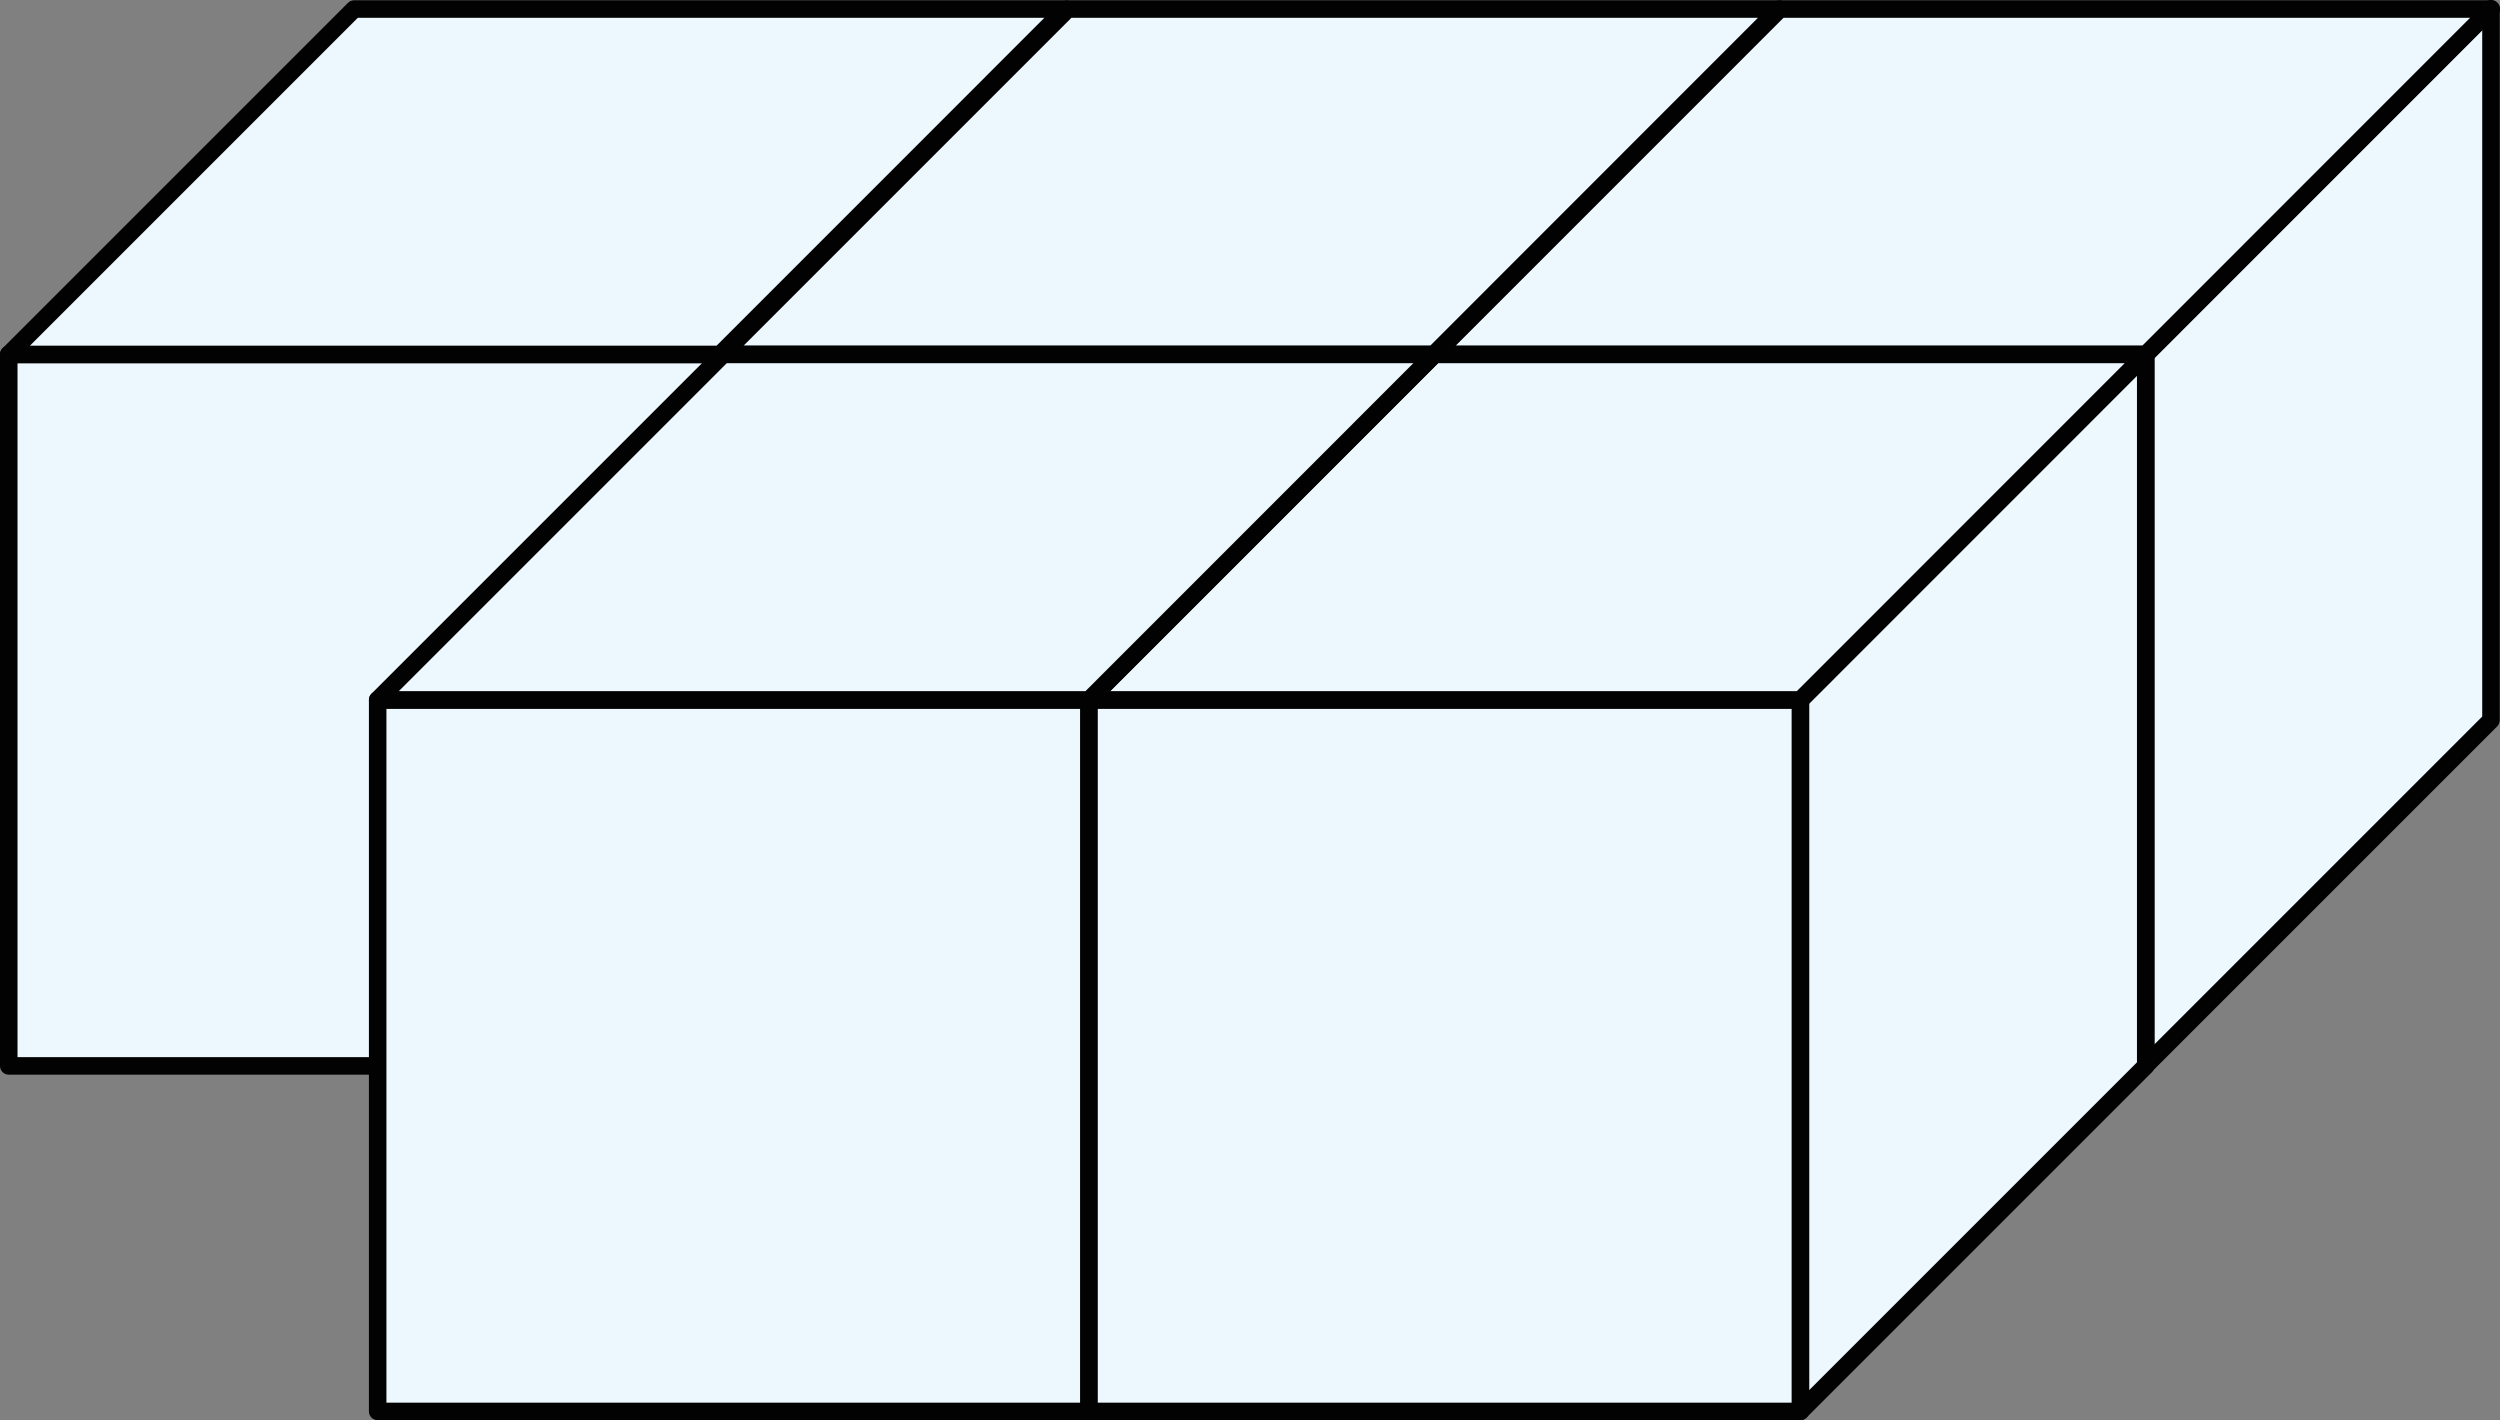
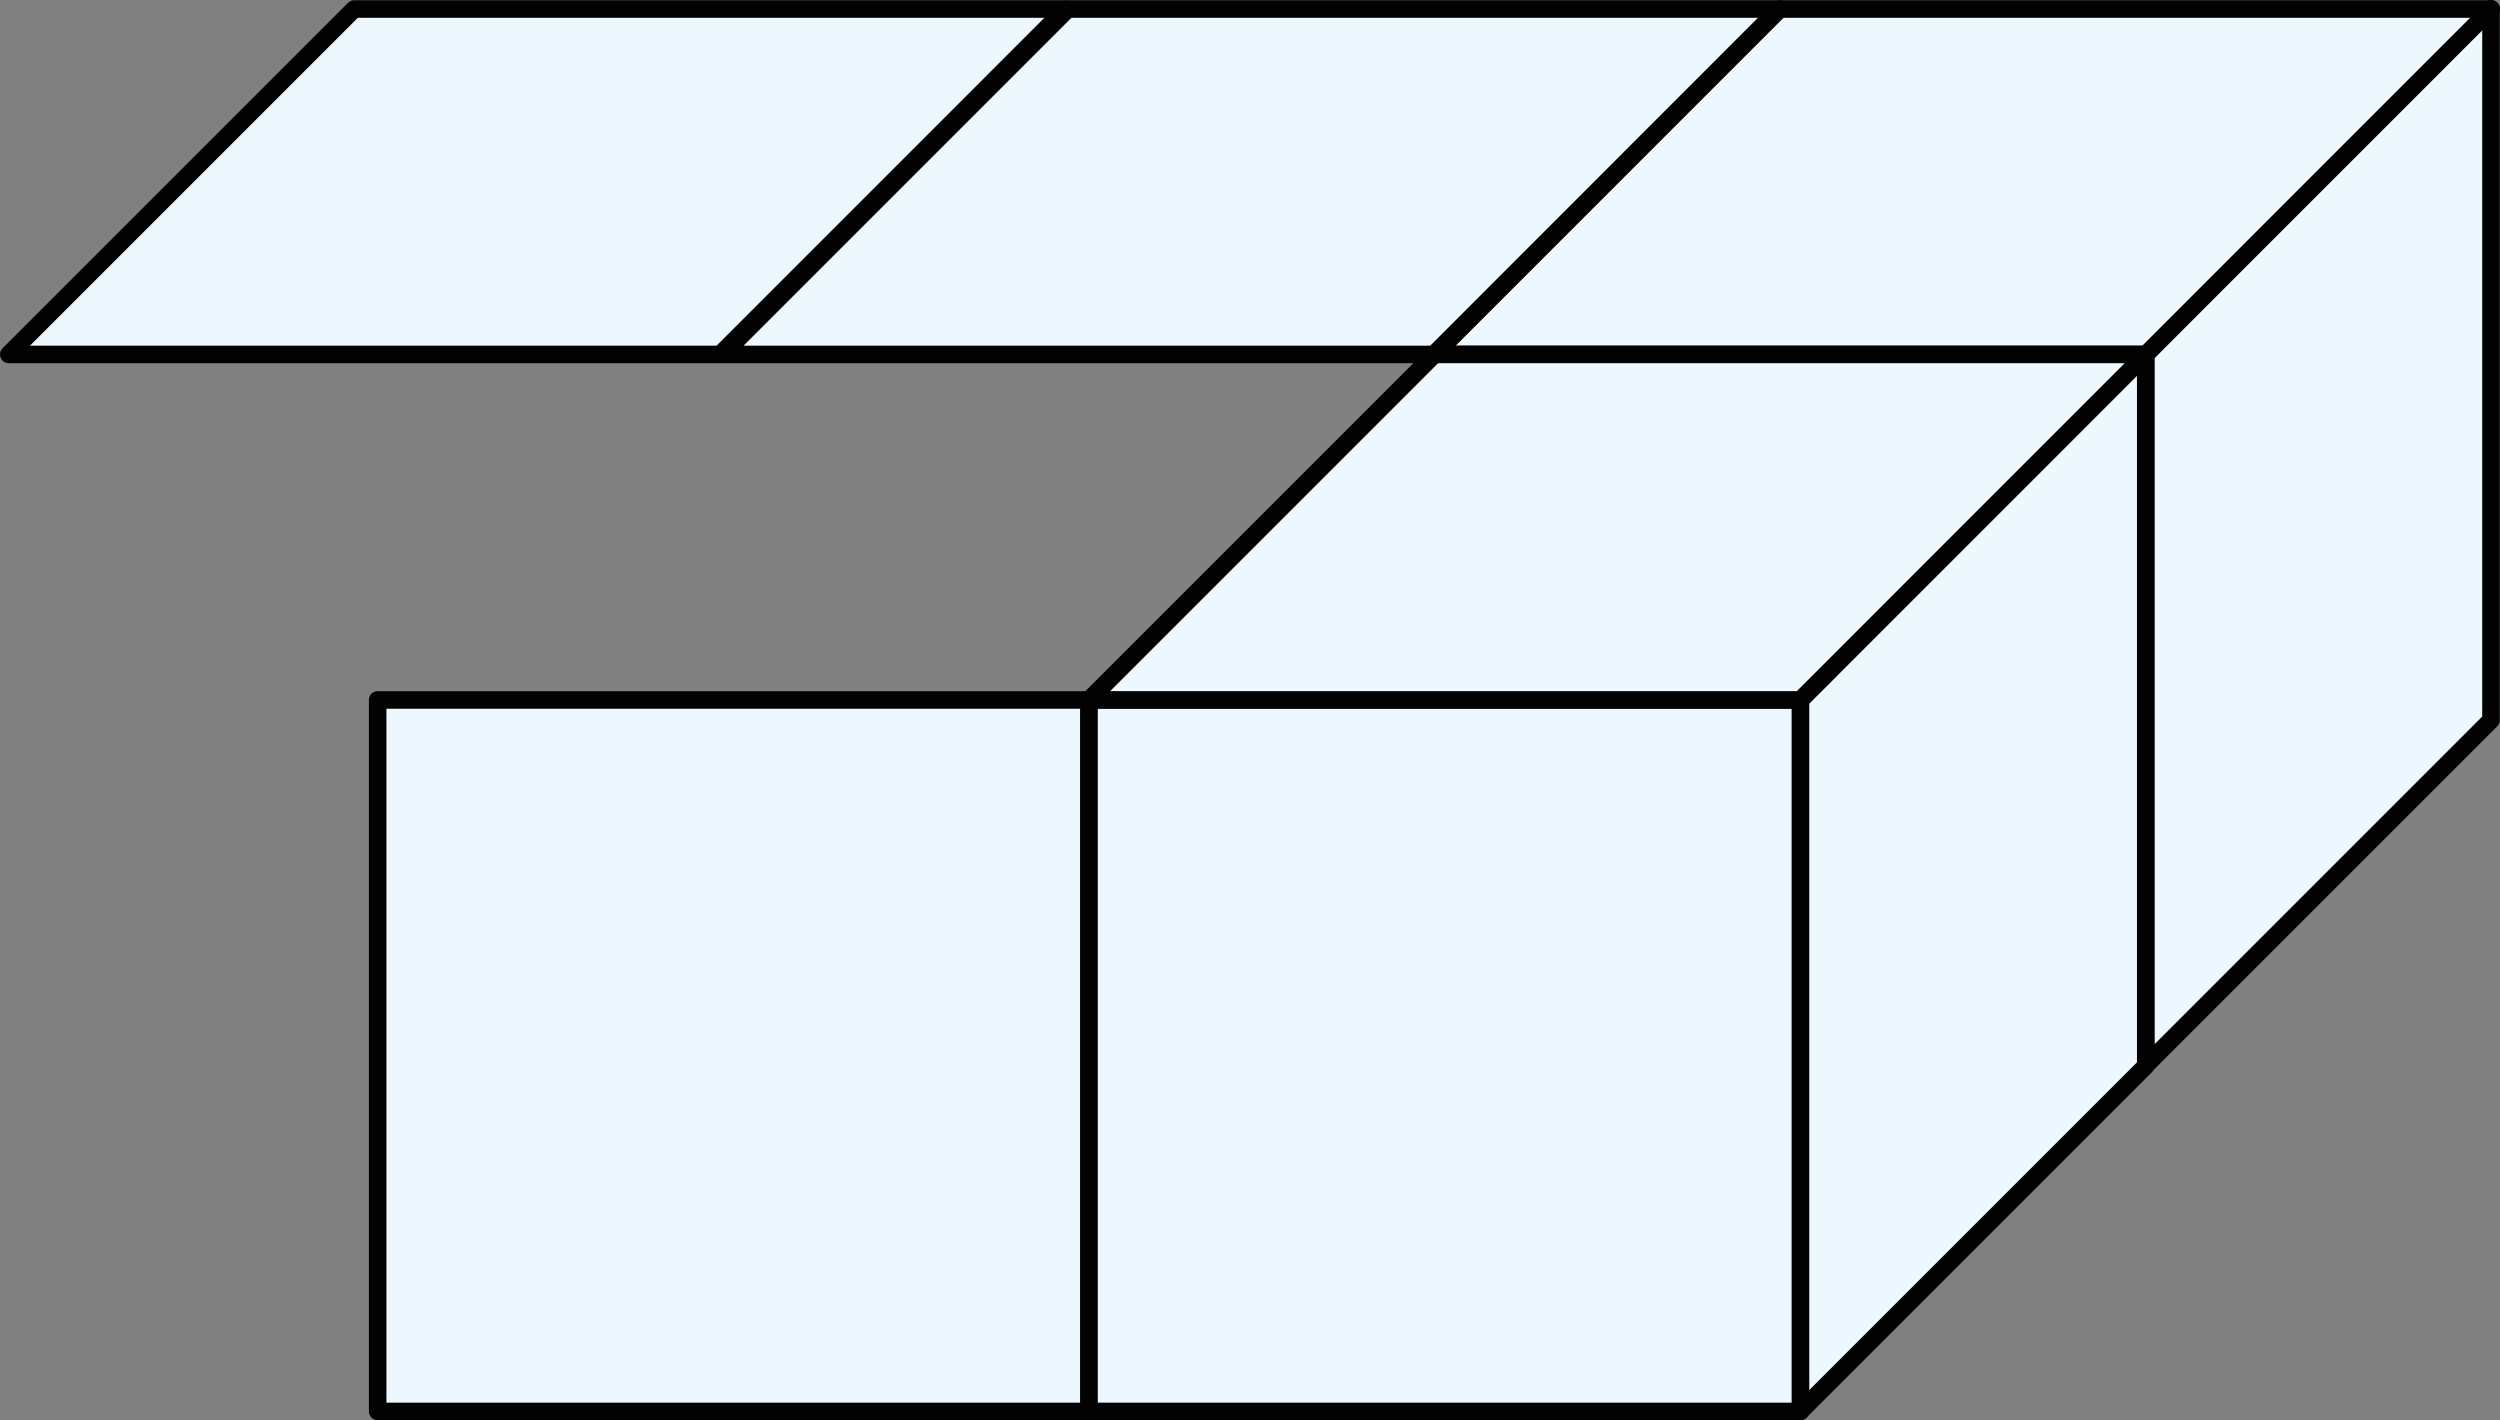
<svg xmlns="http://www.w3.org/2000/svg" width="285.3" height="162.07" viewBox="0 0 285.3 162.07">
  <rect x="0" y="0" width="285.3" height="162.07" fill="#808080" stroke="none" />
  <defs>
    <style>
      .cls-1 {
        fill: #edf8fe;
        stroke: #020202;
        stroke-linecap: round;
        stroke-linejoin: round;
        stroke-width: 2px;
      }
    </style>
  </defs>
  <title>1235_75</title>
  <g id="Layer_2" data-name="Layer 2">
    <g id="Layer_1-2" data-name="Layer 1">
      <polygon class="cls-1" points="284.27 1 284.27 82.19 244.86 121.6 244.86 40.42 284.27 1" />
      <polygon class="cls-1" points="244.87 40.46 244.87 121.65 205.46 161.06 205.46 79.88 244.87 40.46" />
-       <rect class="cls-1" x="1" y="40.45" width="81.18" height="81.19" />
      <rect class="cls-1" x="43.1" y="79.88" width="81.18" height="81.19" />
      <polygon class="cls-1" points="284.3 1.03 244.89 40.45 163.7 40.45 203.12 1.03 284.3 1.03" />
      <polygon class="cls-1" points="203.03 1.03 163.63 40.45 82.44 40.45 121.86 1.03 203.03 1.03" />
      <polygon class="cls-1" points="121.6 1.03 82.19 40.45 1 40.45 40.42 1.03 121.6 1.03" />
      <rect class="cls-1" x="124.28" y="79.88" width="81.18" height="81.19" />
      <polygon class="cls-1" points="244.88 40.45 205.47 79.87 124.28 79.87 163.7 40.45 244.88 40.45" />
-       <polygon class="cls-1" points="163.7 40.45 124.29 79.87 43.1 79.87 82.52 40.45 163.7 40.45" />
    </g>
  </g>
</svg>